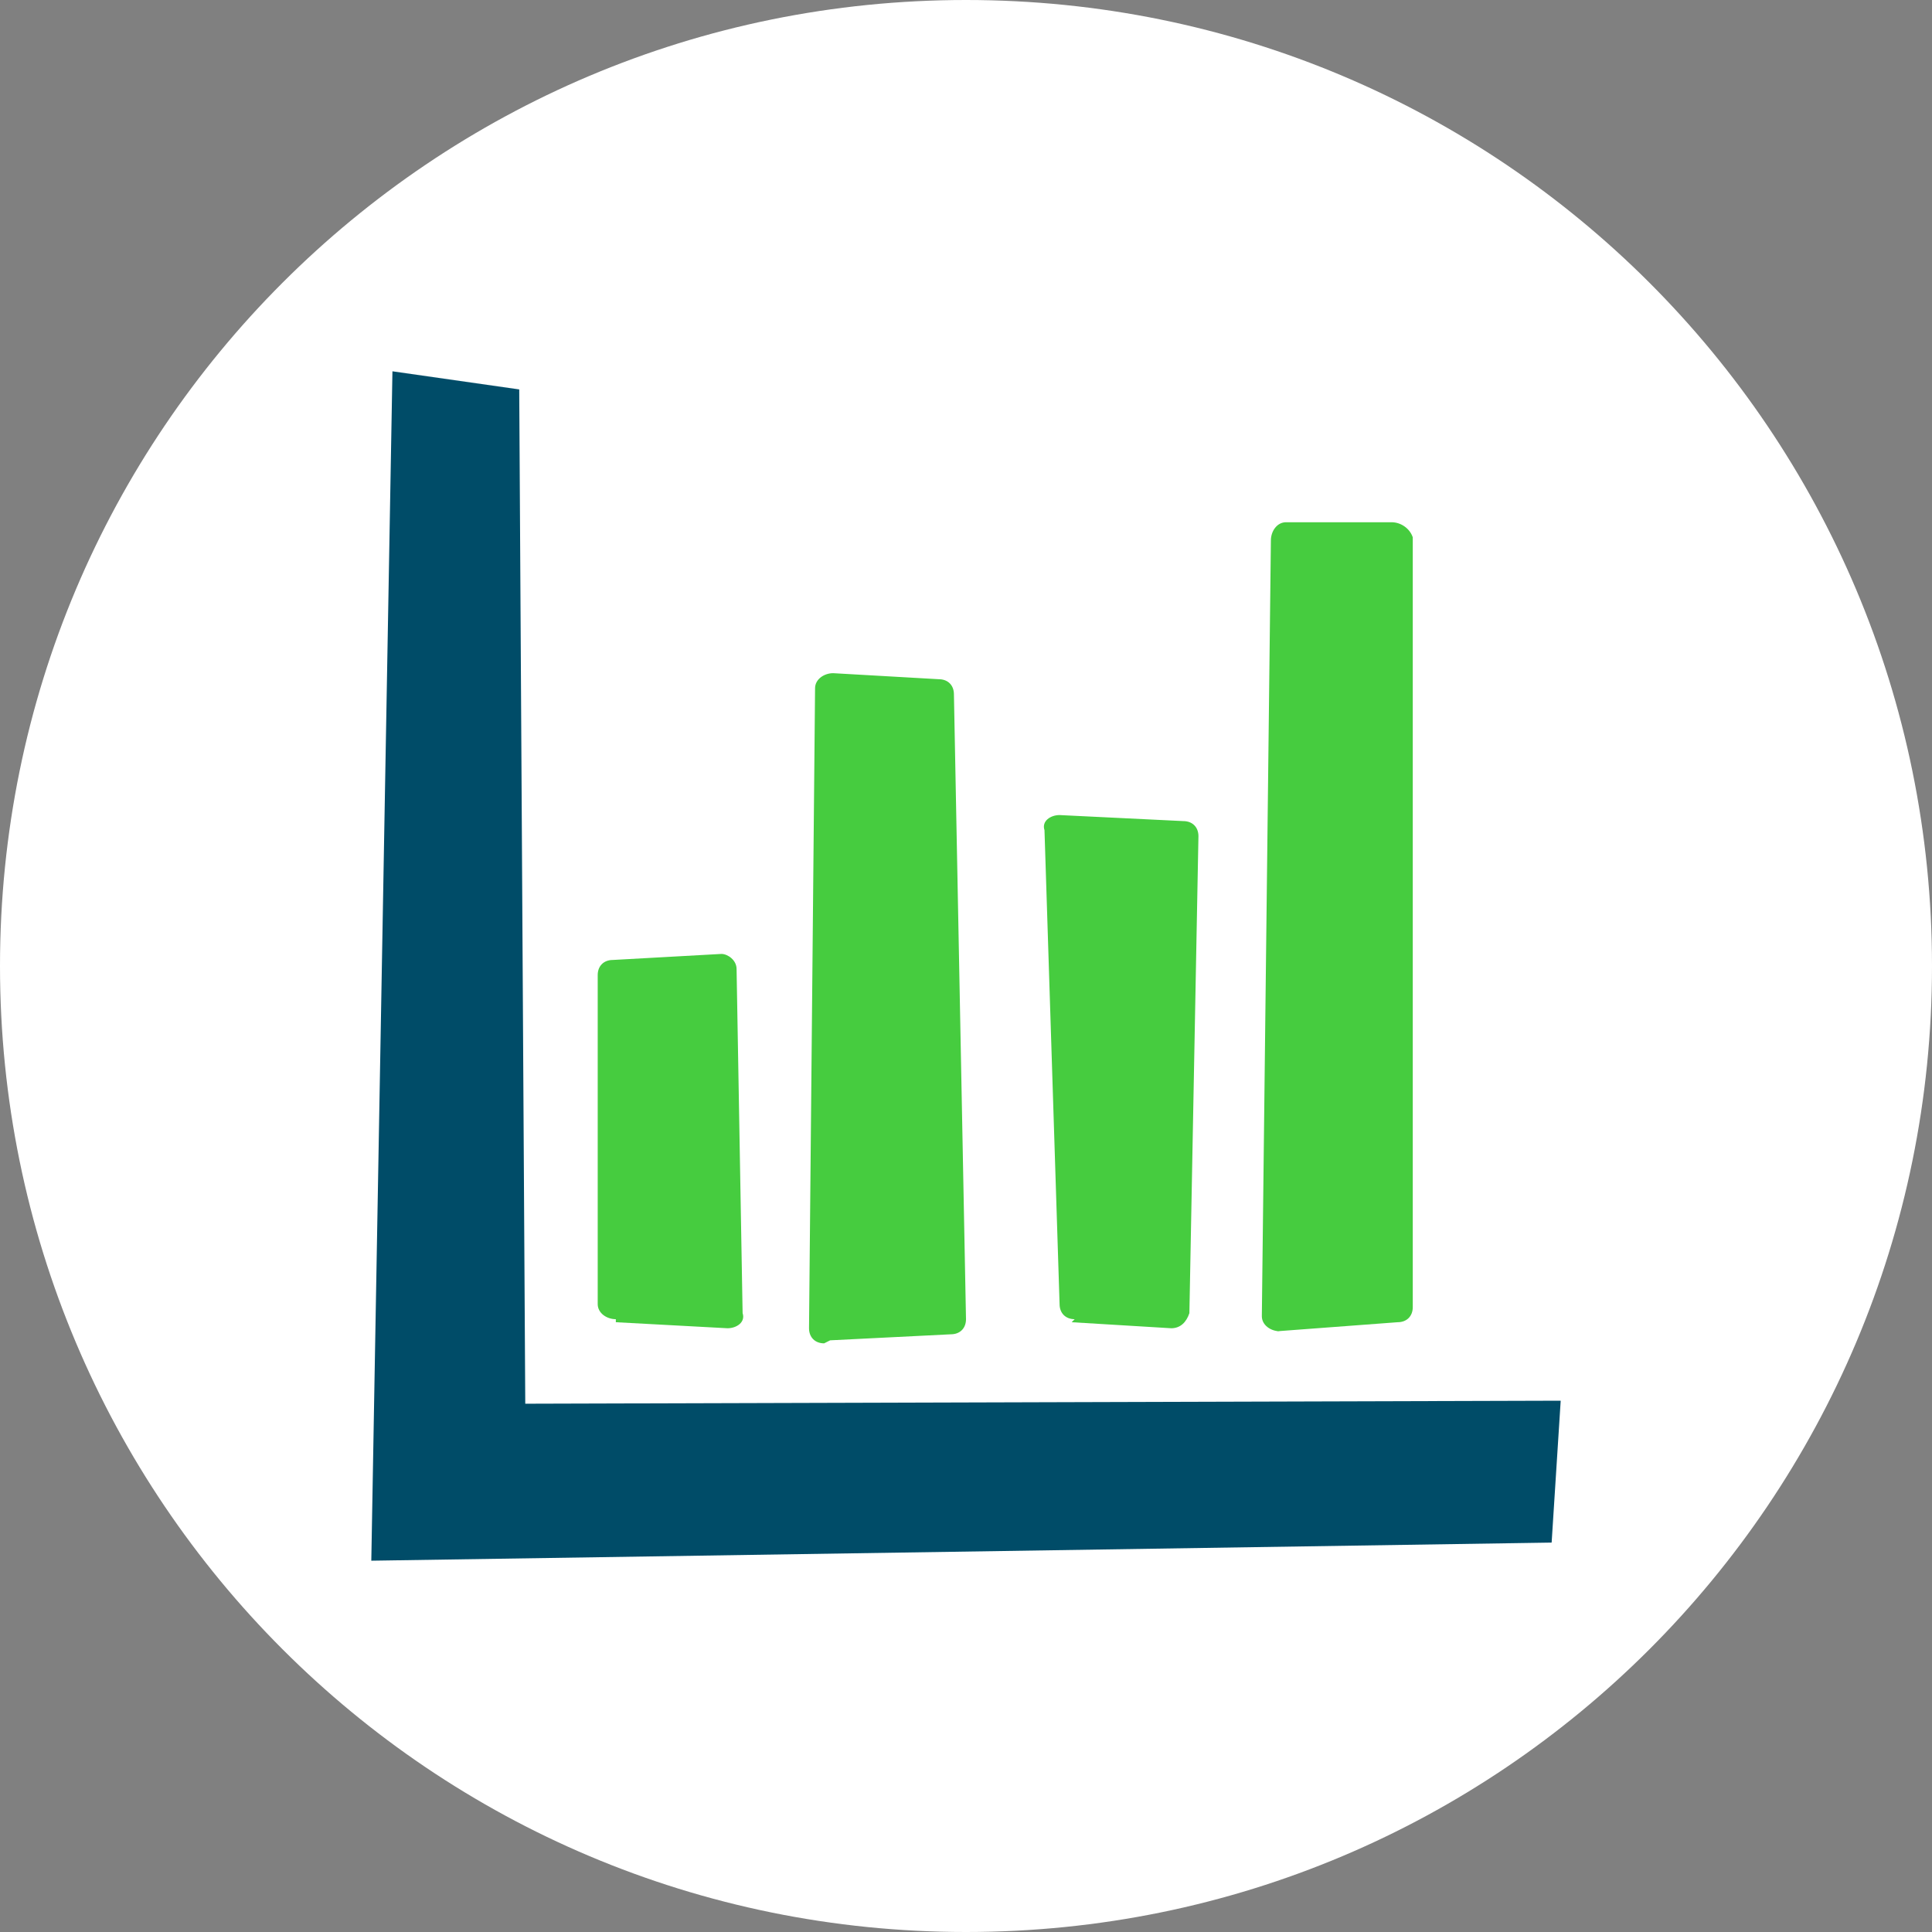
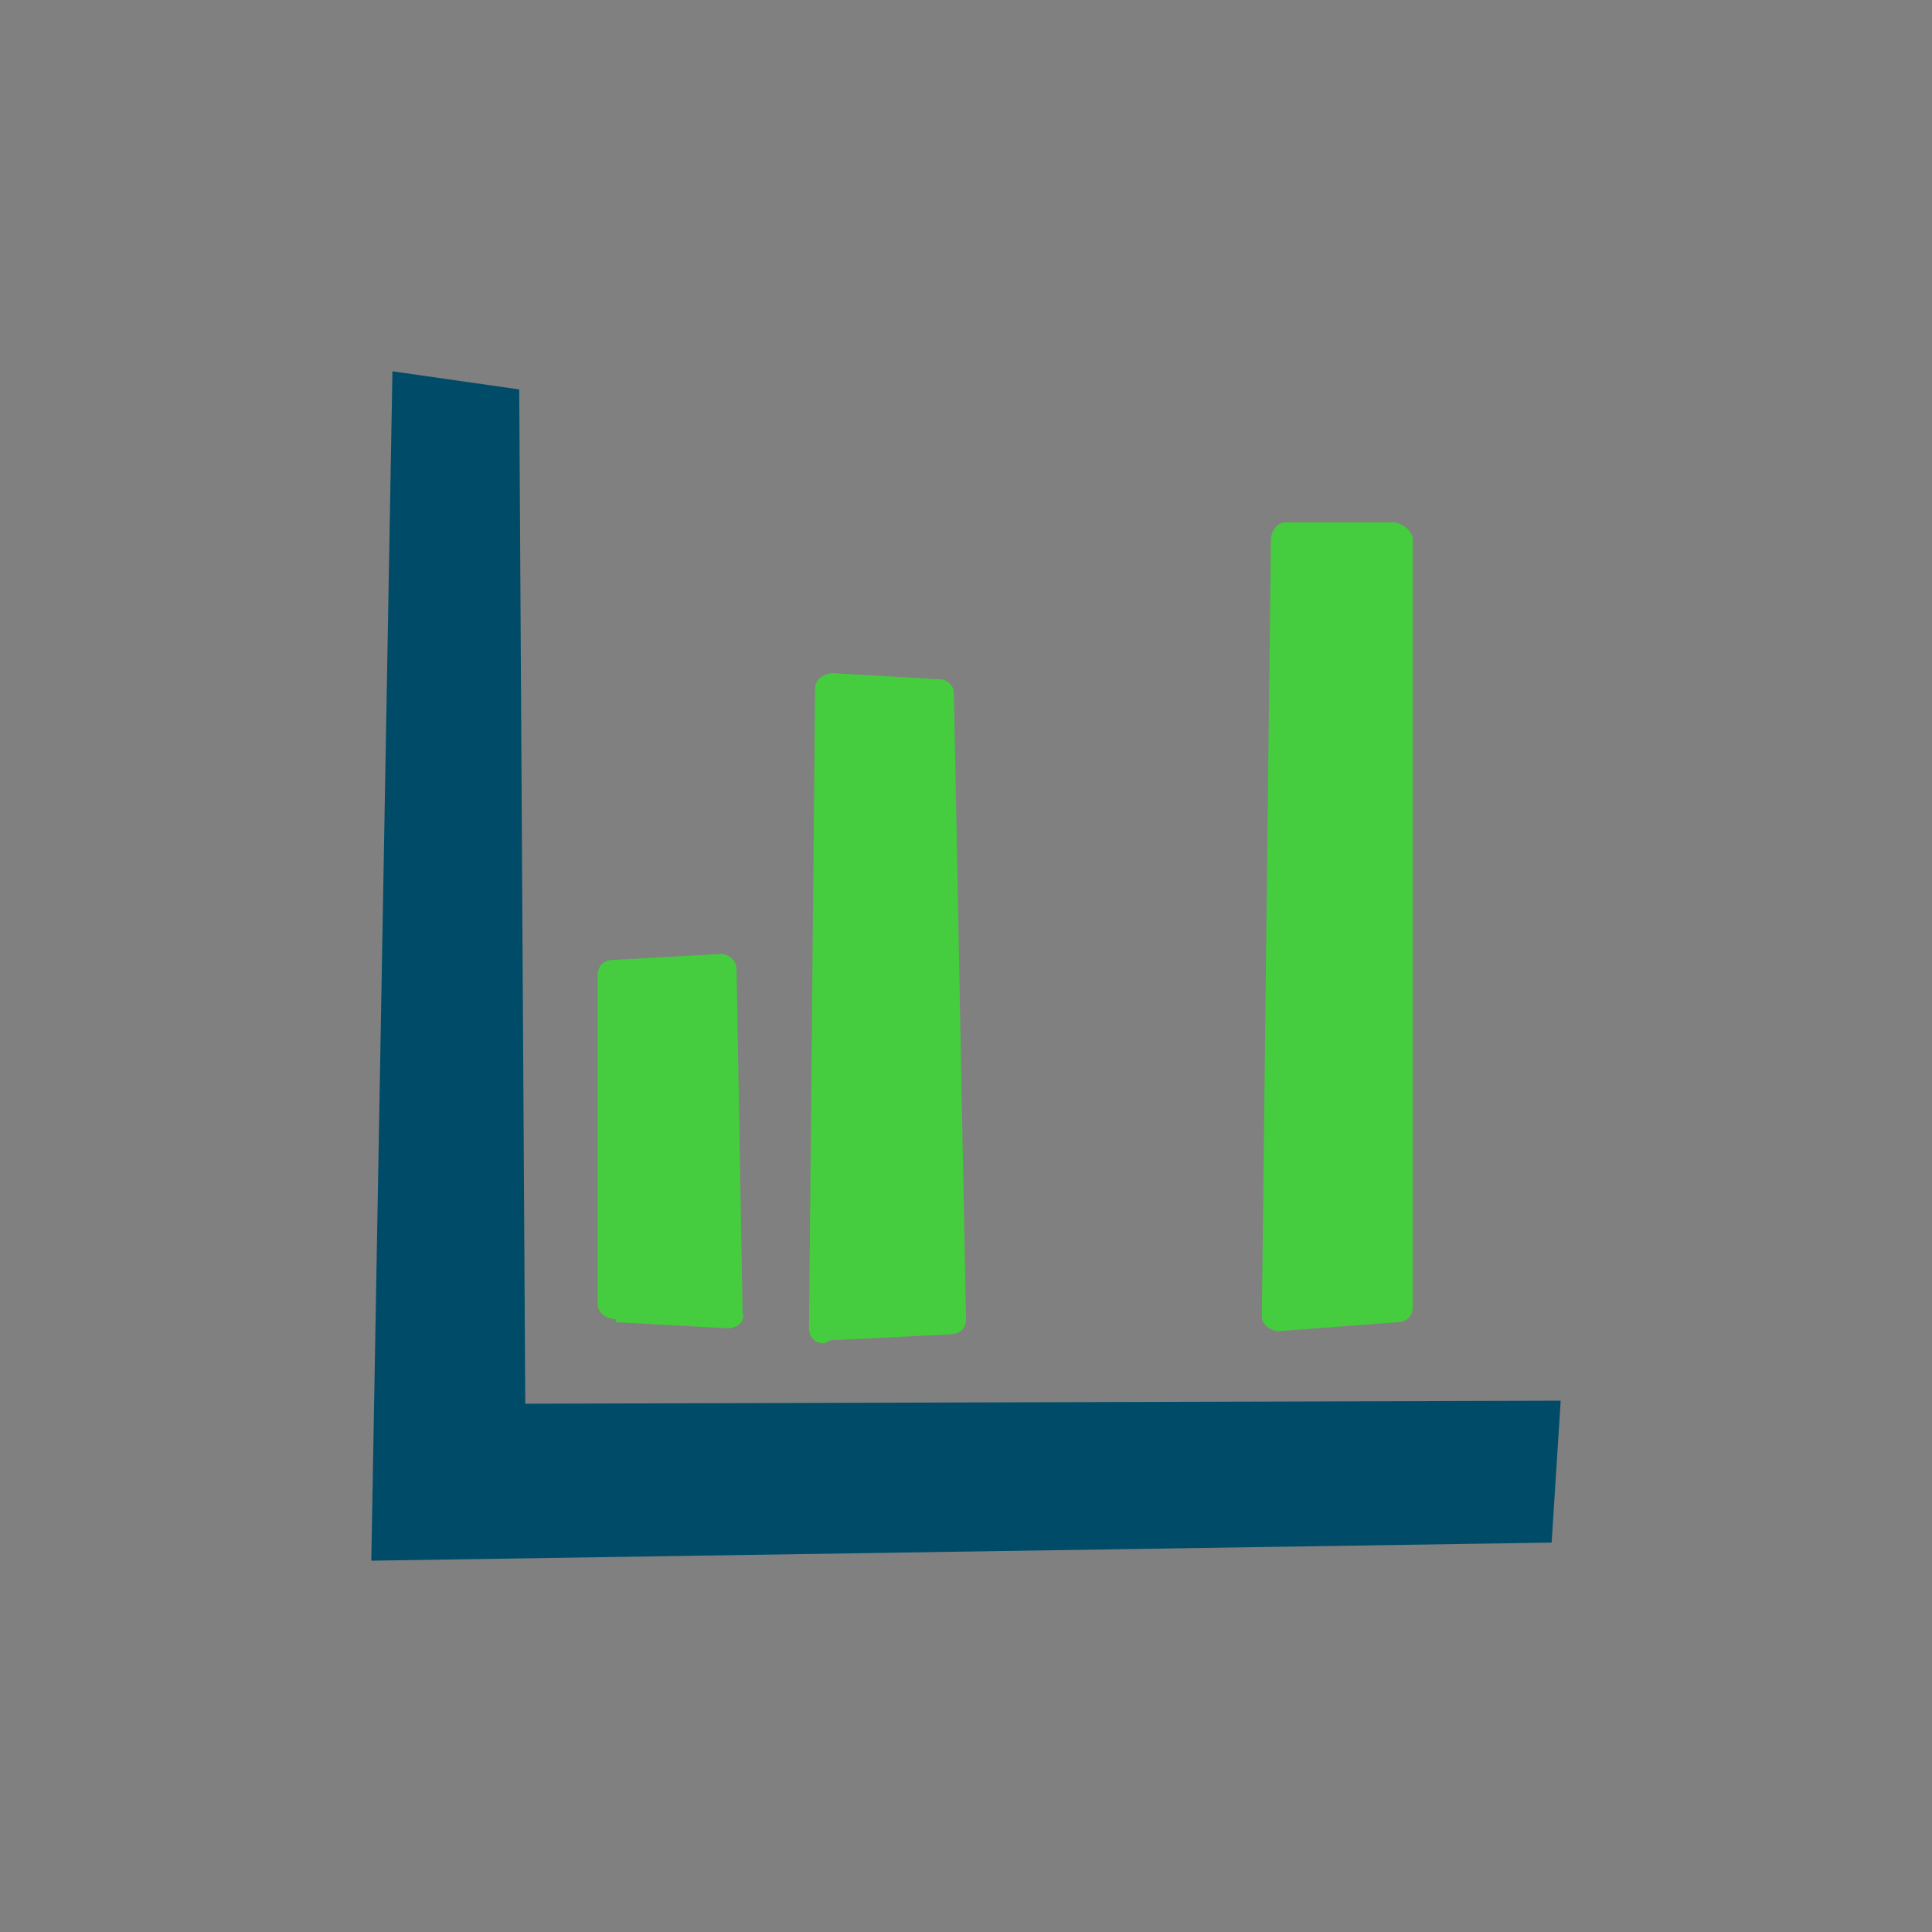
<svg xmlns="http://www.w3.org/2000/svg" id="uuid-65fb4847-0bf2-4ff7-ad37-74c92d6dcee1" width="64" height="64" viewBox="0 0 64 64">
  <rect x="0" y="0" width="64" height="64" fill="#808080" stroke="none" />
-   <path id="uuid-ac4e64aa-f221-425e-98cf-9cc1bef3a613" d="M32,0c17.7,0,32,14.3,32,32s-14.3,32-32,32S0,49.7,0,32,14.3,0,32,0Z" fill="#fff" />
  <g id="uuid-92470903-106e-4293-aa7a-ca16c53ac84c">
-     <path d="M35.5,43.8l3.3.2c.3,0,.5-.2.6-.5l.3-15.8c0-.3-.2-.5-.5-.5l-4.1-.2c-.3,0-.6.2-.5.5l.5,15.7c0,.3.2.5.5.5Z" fill="#46cc3f" />
    <path d="M20.4,43.8l3.7.2c.3,0,.6-.2.5-.5l-.2-11.4c0-.3-.3-.5-.5-.5l-3.6.2c-.3,0-.5.2-.5.5v10.9c0,.3.3.5.6.5Z" fill="#46cc3f" />
    <path d="M27.5,44.4l4-.2c.3,0,.5-.2.5-.5l-.4-20.7c0-.3-.2-.5-.5-.5l-3.5-.2c-.3,0-.6.2-.6.5l-.2,21.2c0,.3.2.5.5.5Z" fill="#46cc3f" />
    <path d="M42.3,44.1l4-.3c.3,0,.5-.2.5-.5v-25.5c-.1-.3-.4-.5-.7-.5h-3.5c-.3,0-.5.3-.5.6l-.3,25.7c0,.3.3.5.6.5Z" fill="#46cc3f" />
    <polygon points="51.7 46.4 17.4 46.5 17.2 12.9 13 12.3 12.3 51.7 51.4 51.1 51.7 46.4" fill="#004c68" />
  </g>
</svg>